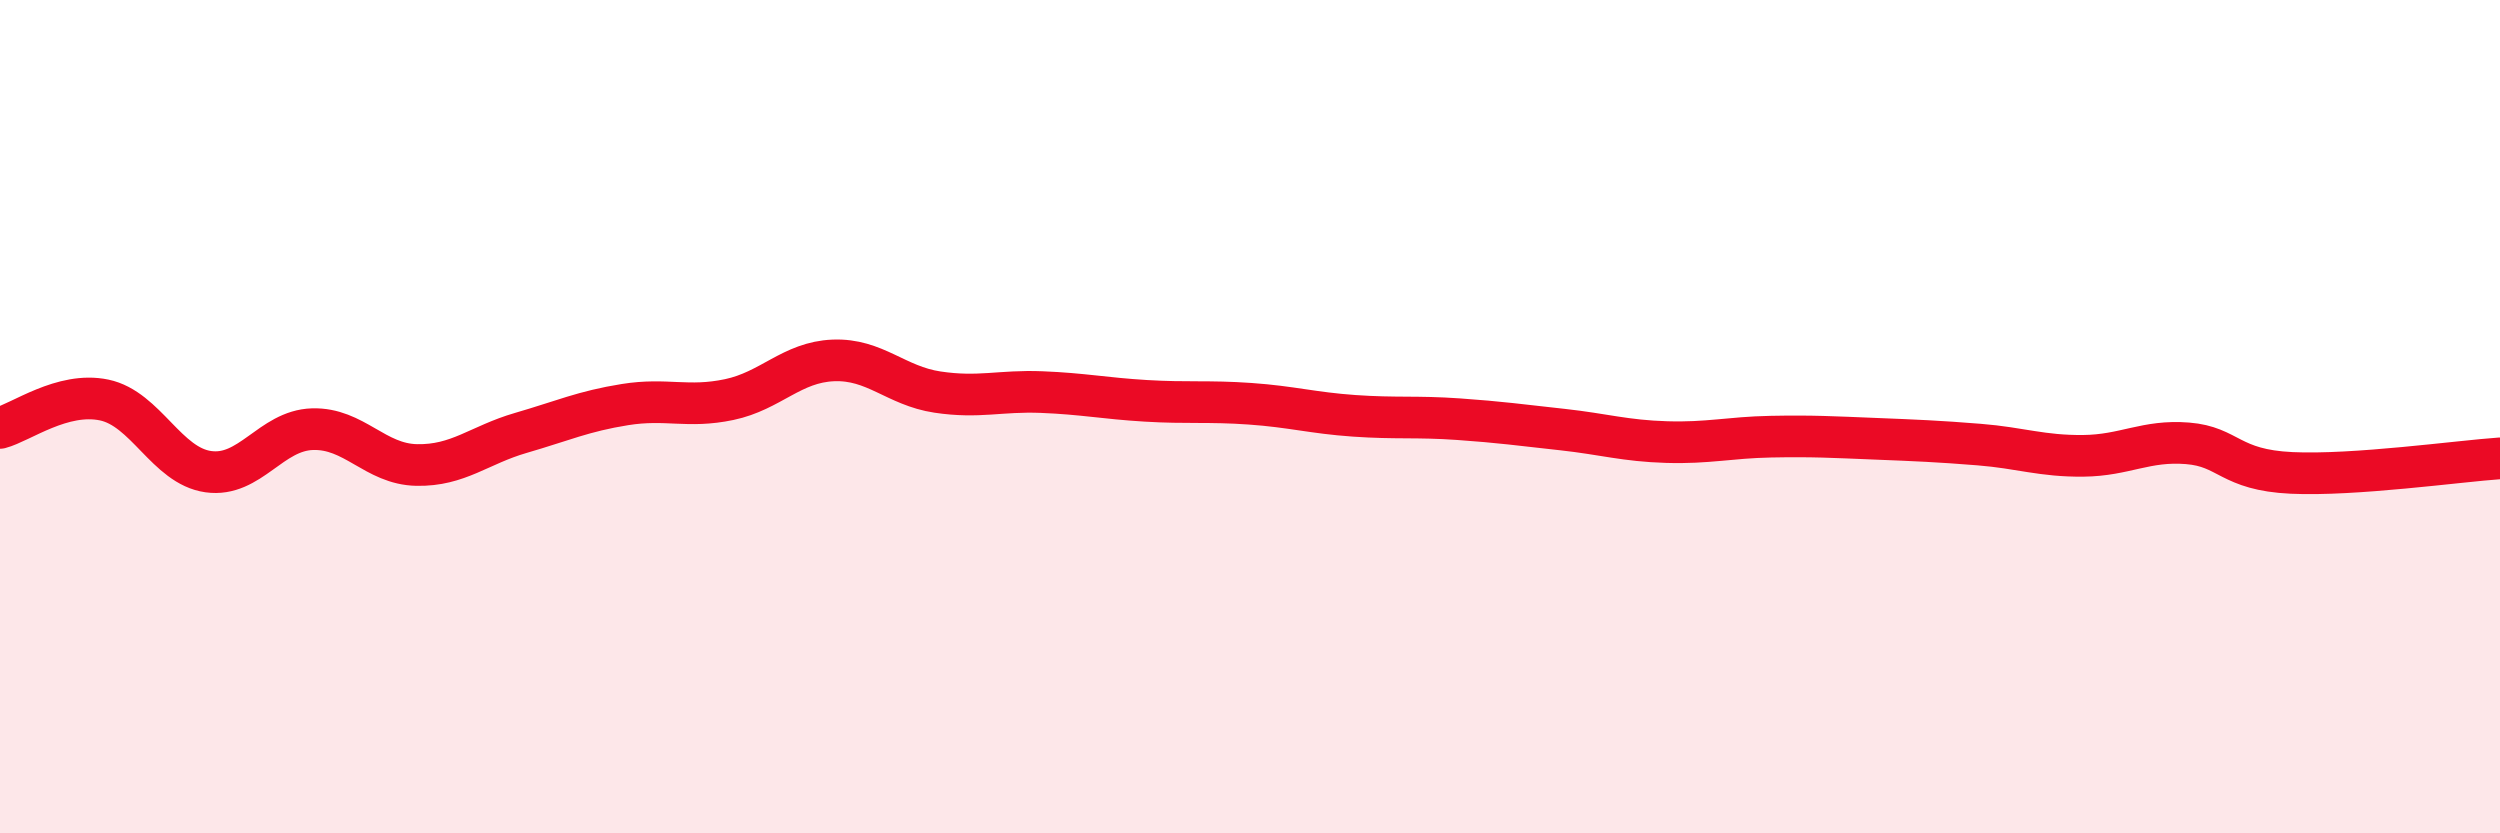
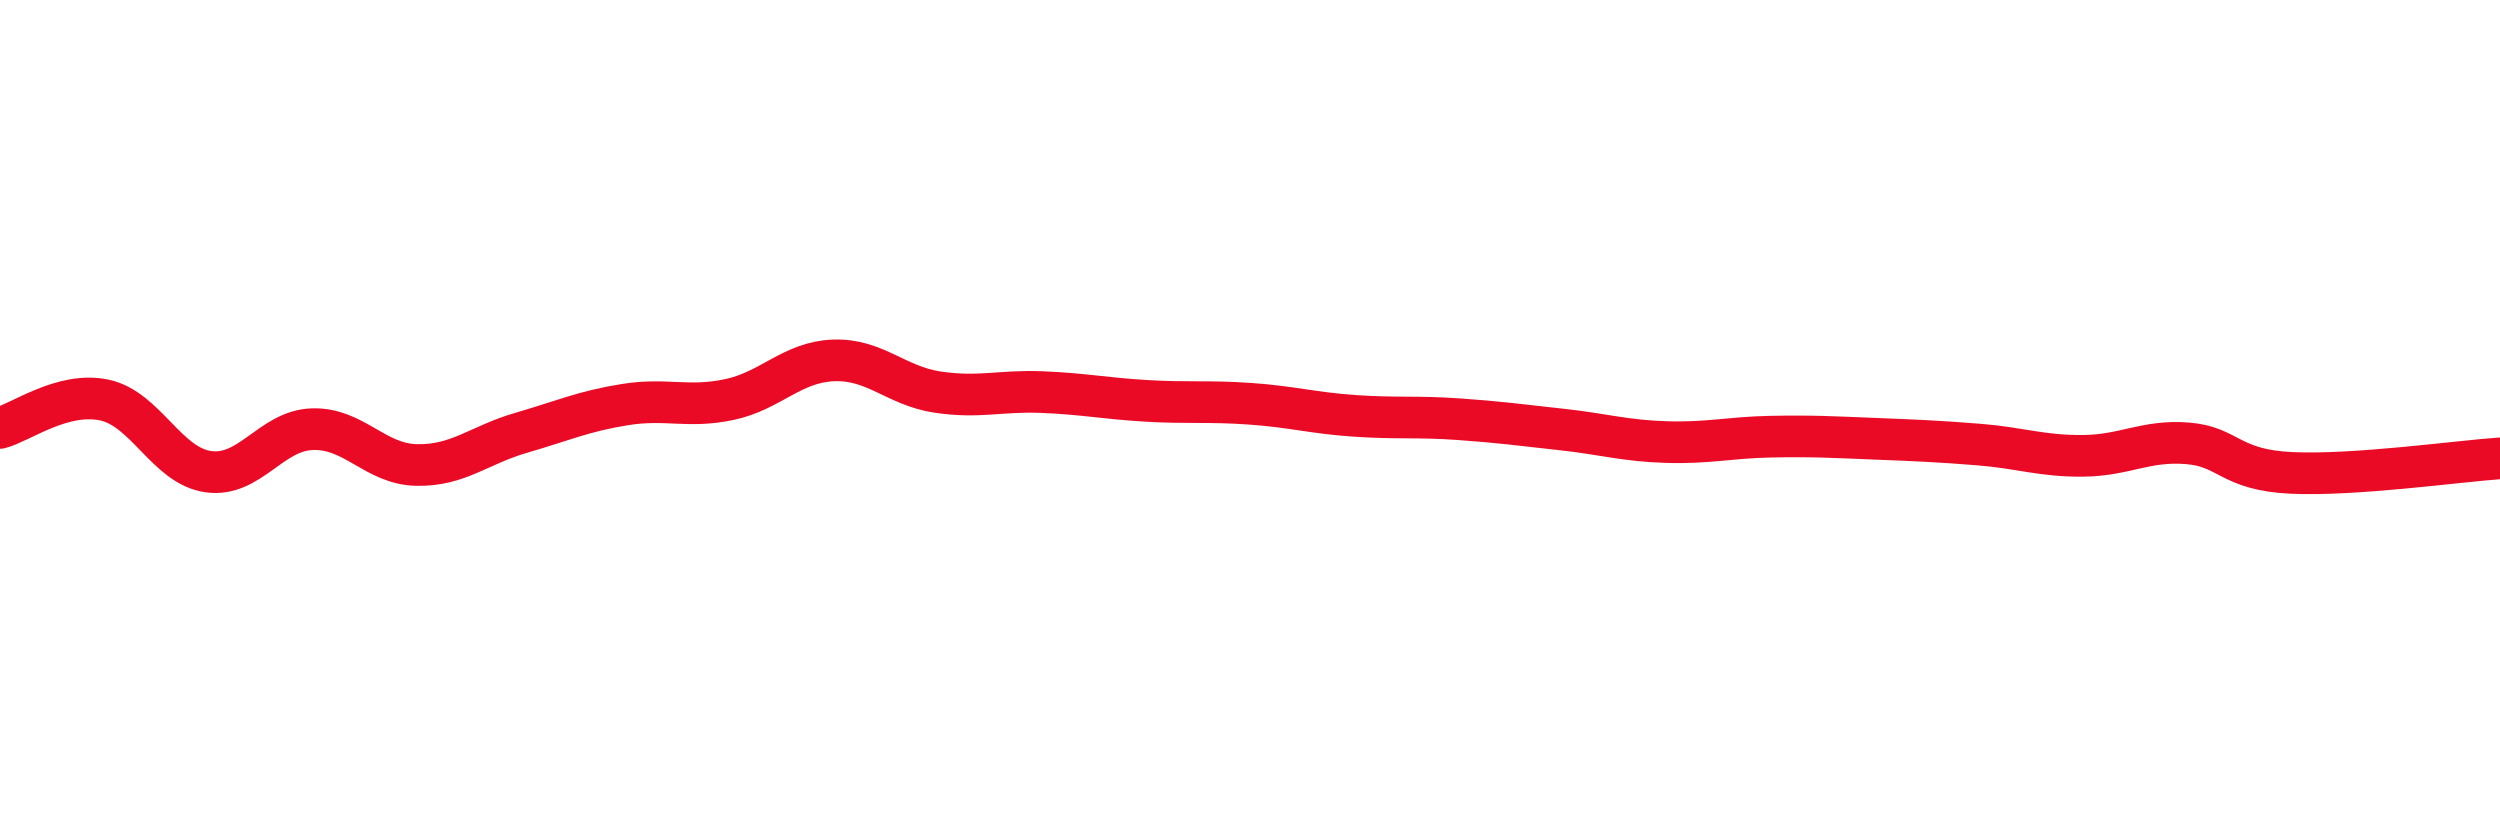
<svg xmlns="http://www.w3.org/2000/svg" width="60" height="20" viewBox="0 0 60 20">
-   <path d="M 0,10.27 C 0.5,10.14 1.5,9.39 2.5,9.6 C 3.5,9.81 4,11.18 5,11.32 C 6,11.46 6.5,10.33 7.5,10.3 C 8.5,10.27 9,11.14 10,11.16 C 11,11.18 11.5,10.68 12.5,10.39 C 13.5,10.1 14,9.87 15,9.71 C 16,9.55 16.5,9.8 17.5,9.59 C 18.5,9.38 19,8.69 20,8.65 C 21,8.61 21.5,9.26 22.5,9.41 C 23.5,9.56 24,9.37 25,9.41 C 26,9.45 26.5,9.56 27.5,9.62 C 28.5,9.68 29,9.62 30,9.69 C 31,9.76 31.5,9.91 32.5,9.98 C 33.5,10.05 34,9.99 35,10.06 C 36,10.13 36.5,10.2 37.5,10.31 C 38.5,10.42 39,10.58 40,10.61 C 41,10.64 41.5,10.5 42.5,10.48 C 43.5,10.46 44,10.49 45,10.53 C 46,10.57 46.5,10.59 47.5,10.67 C 48.5,10.75 49,10.95 50,10.94 C 51,10.93 51.5,10.56 52.5,10.64 C 53.5,10.72 53.5,11.28 55,11.35 C 56.5,11.42 59,11.07 60,11L60 20L0 20Z" fill="#EB0A25" opacity="0.1" stroke-linecap="round" stroke-linejoin="round" />
  <path d="M 0,10.27 C 0.5,10.14 1.5,9.39 2.5,9.6 C 3.5,9.81 4,11.18 5,11.32 C 6,11.46 6.5,10.33 7.5,10.3 C 8.5,10.27 9,11.14 10,11.16 C 11,11.18 11.5,10.68 12.5,10.39 C 13.5,10.1 14,9.87 15,9.71 C 16,9.55 16.5,9.8 17.5,9.59 C 18.5,9.38 19,8.69 20,8.65 C 21,8.61 21.5,9.26 22.5,9.41 C 23.5,9.56 24,9.37 25,9.41 C 26,9.45 26.5,9.56 27.5,9.62 C 28.5,9.68 29,9.62 30,9.69 C 31,9.76 31.5,9.91 32.5,9.98 C 33.5,10.05 34,9.99 35,10.06 C 36,10.13 36.5,10.2 37.5,10.31 C 38.5,10.42 39,10.58 40,10.61 C 41,10.64 41.5,10.5 42.5,10.48 C 43.5,10.46 44,10.49 45,10.53 C 46,10.57 46.5,10.59 47.5,10.67 C 48.5,10.75 49,10.95 50,10.94 C 51,10.93 51.5,10.56 52.5,10.64 C 53.5,10.72 53.5,11.28 55,11.35 C 56.5,11.42 59,11.07 60,11" stroke="#EB0A25" stroke-width="1" fill="none" stroke-linecap="round" stroke-linejoin="round" />
</svg>